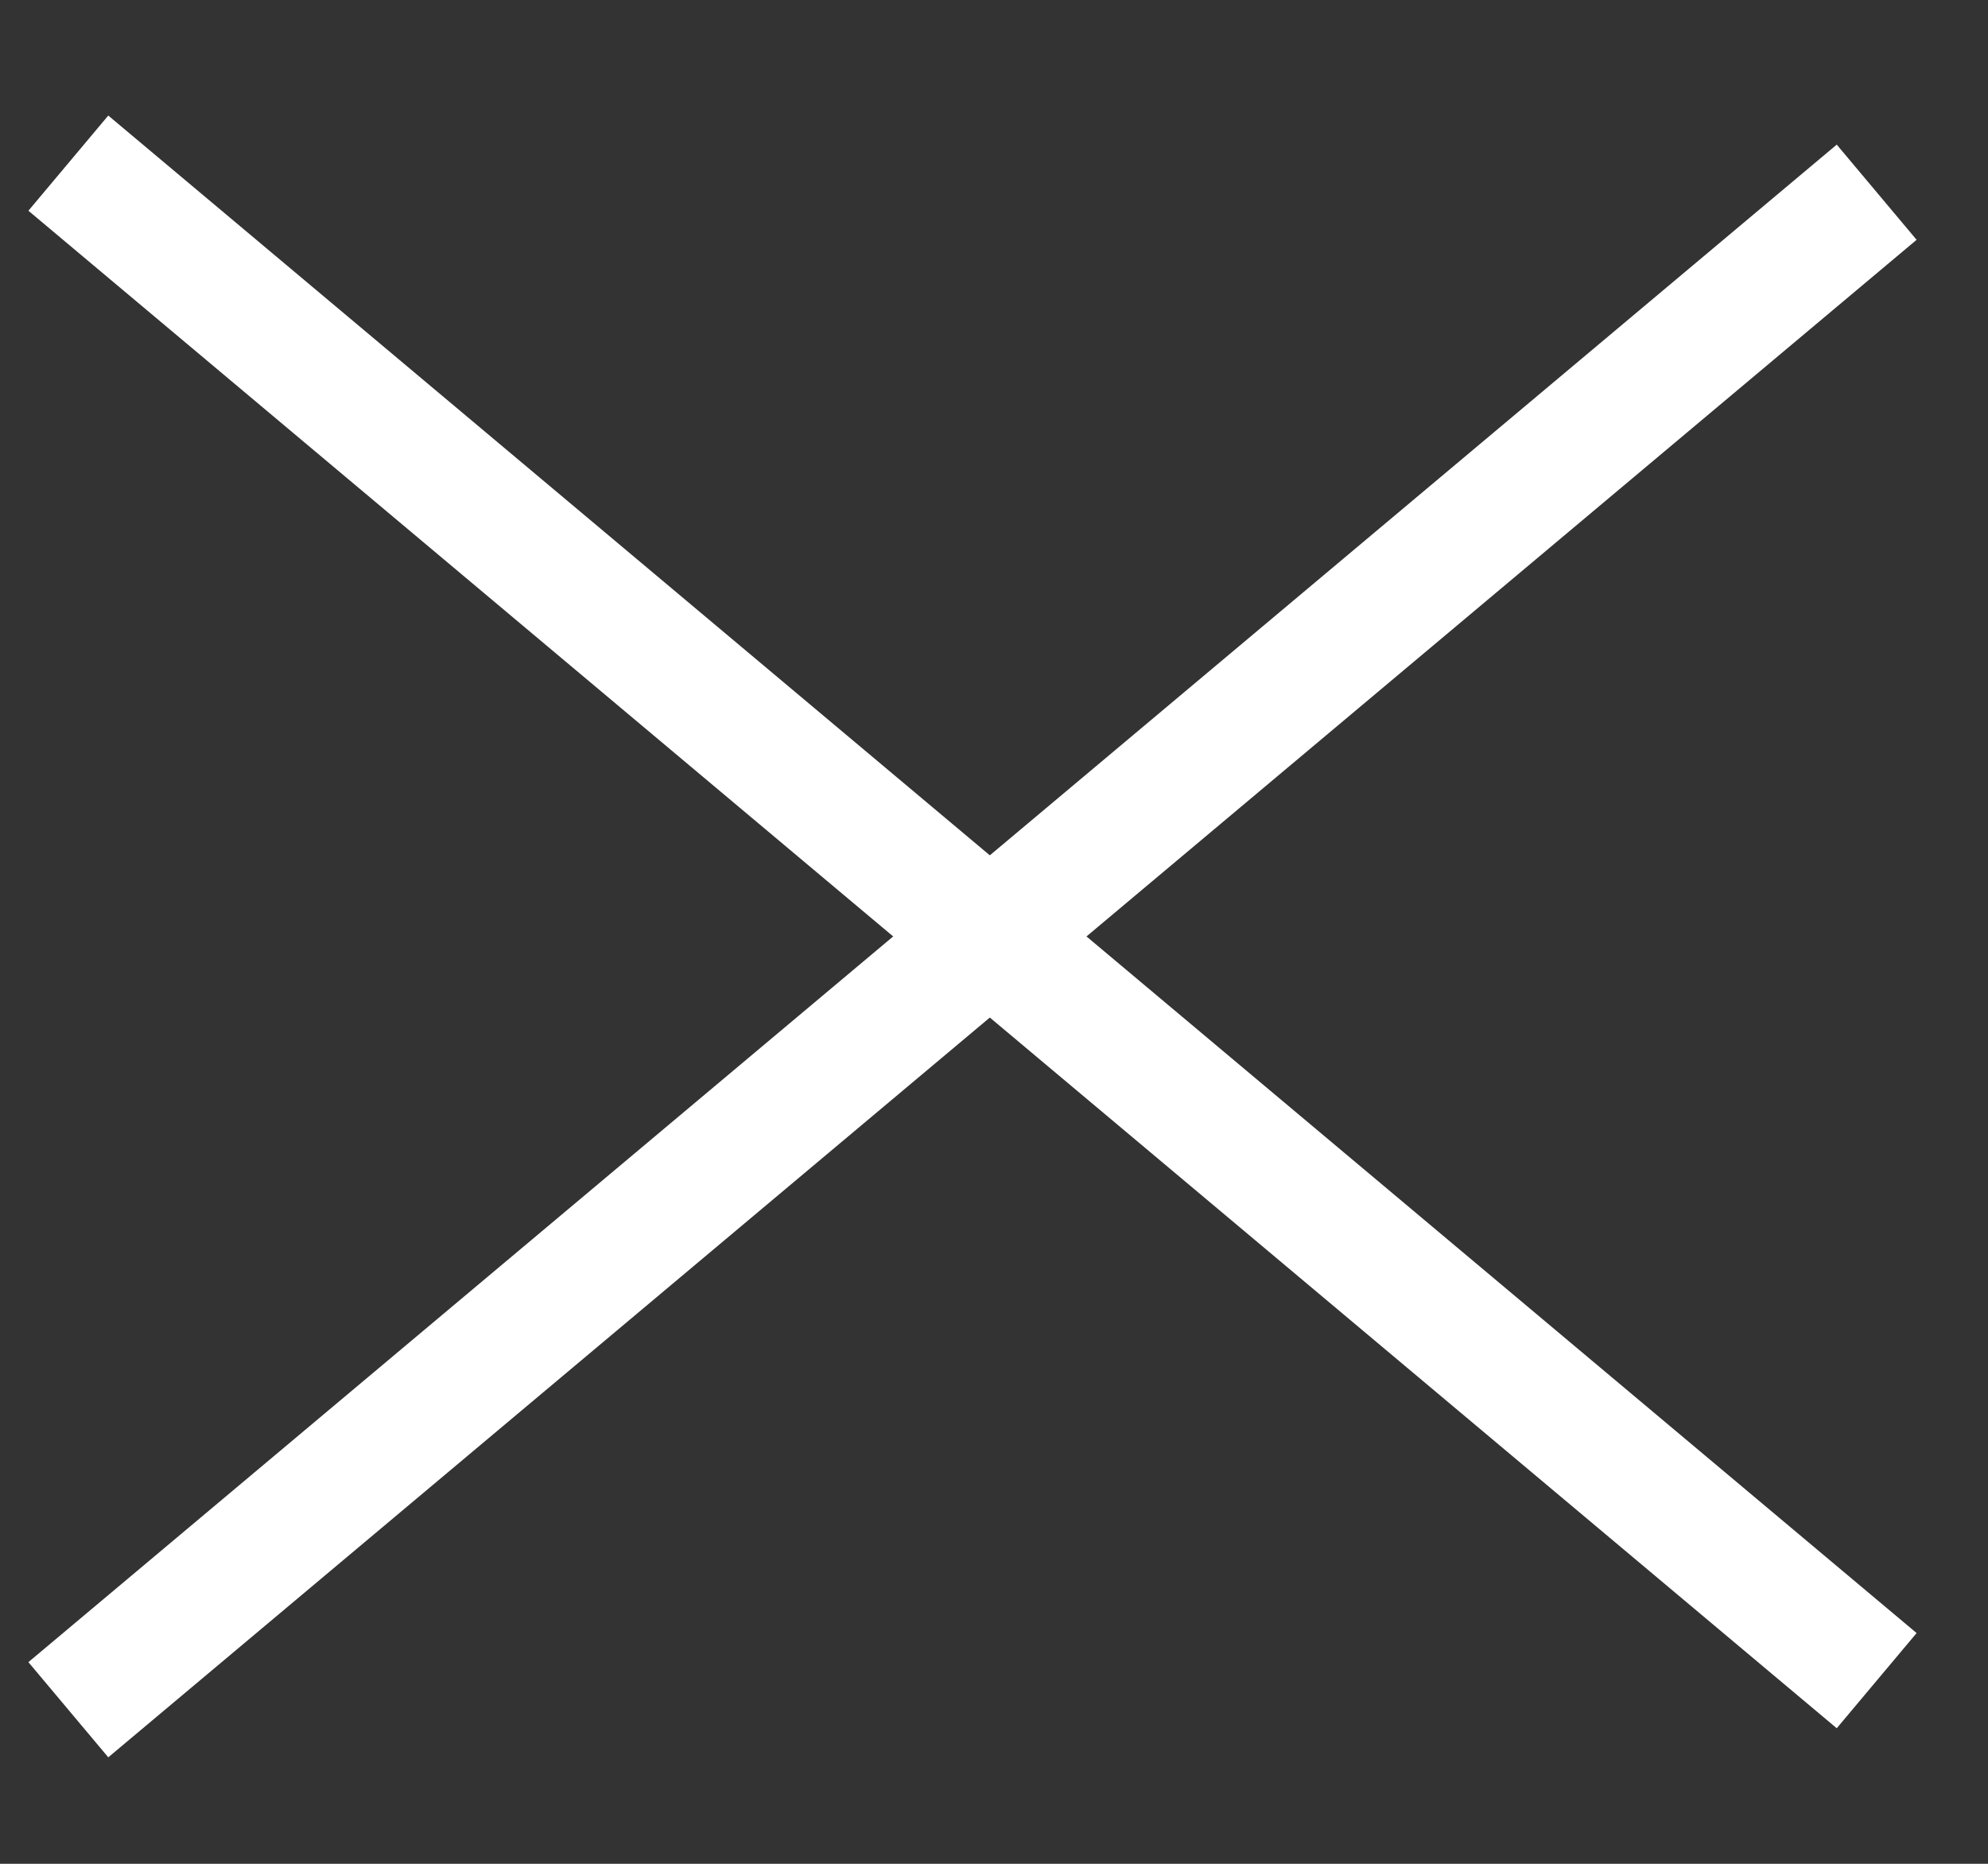
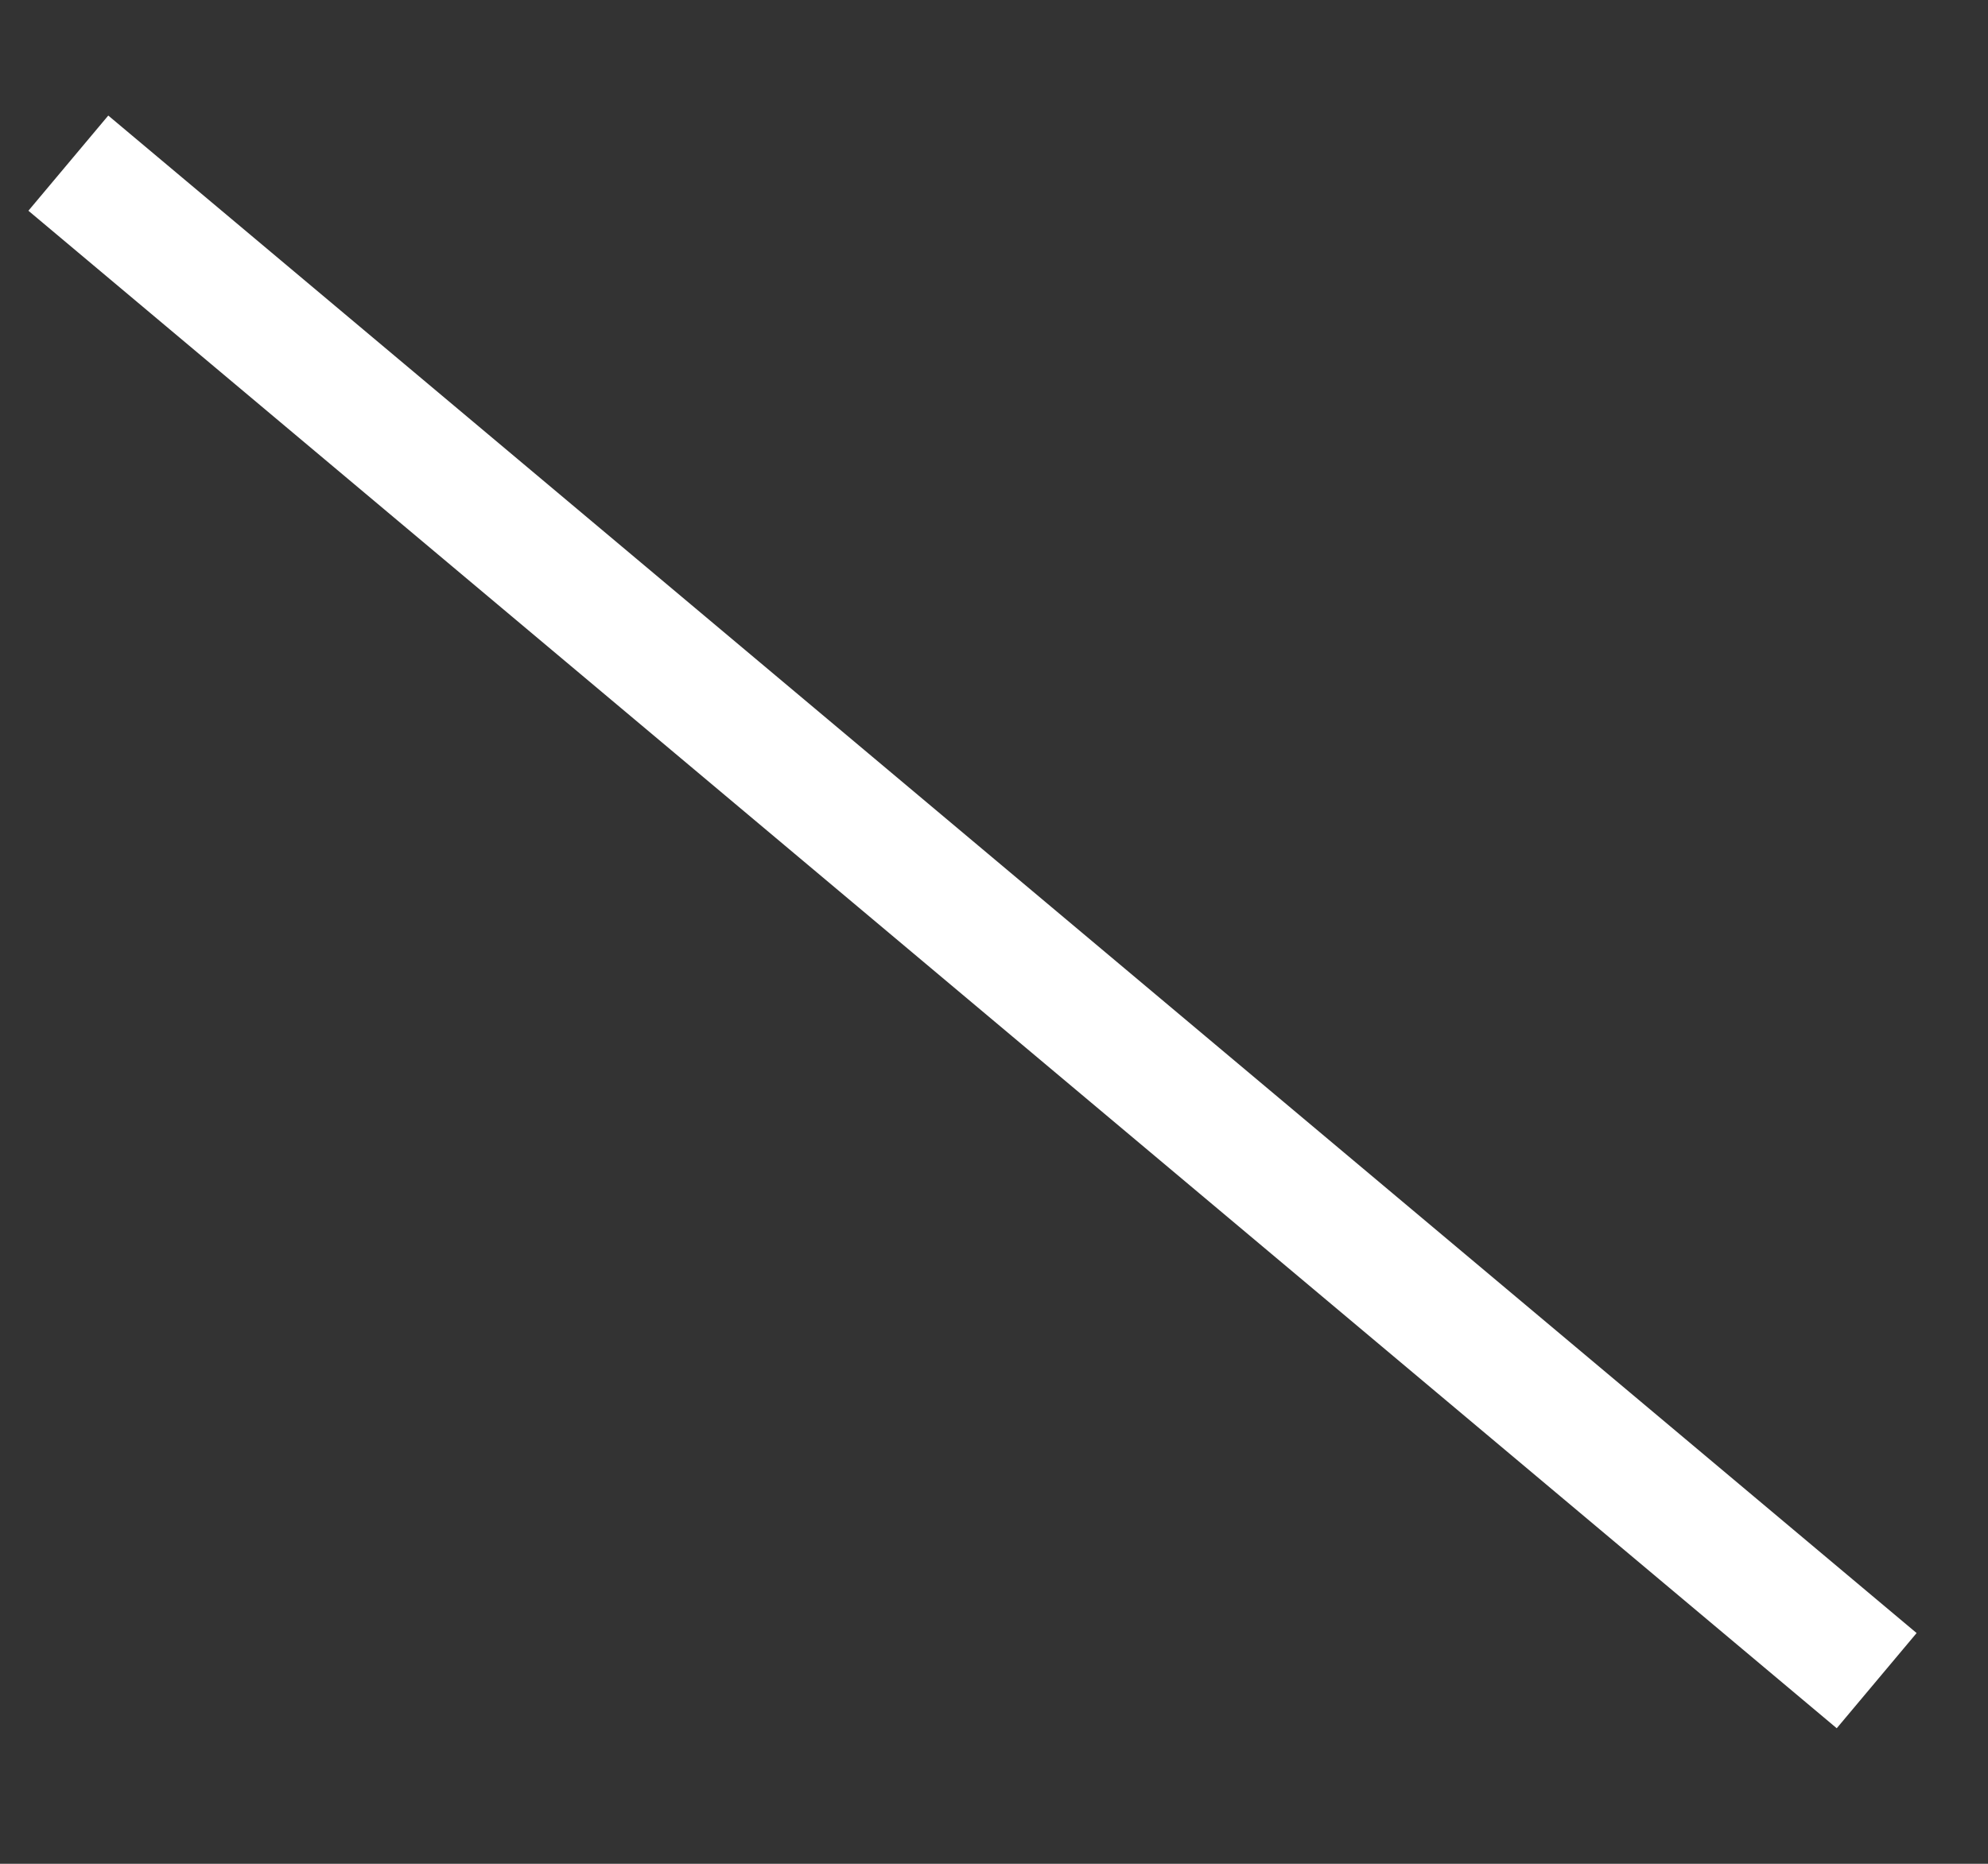
<svg xmlns="http://www.w3.org/2000/svg" width="16" height="15" viewBox="0 0 16 15" fill="none">
  <rect x="0" y="0" width="16" height="15" fill="#333333" stroke="none" />
-   <line x1="0.55" y1="13.76" x2="15.104" y2="1.547" stroke="white" />
  <line x1="15.104" y1="13.526" x2="0.55" y2="1.313" stroke="white" />
</svg>